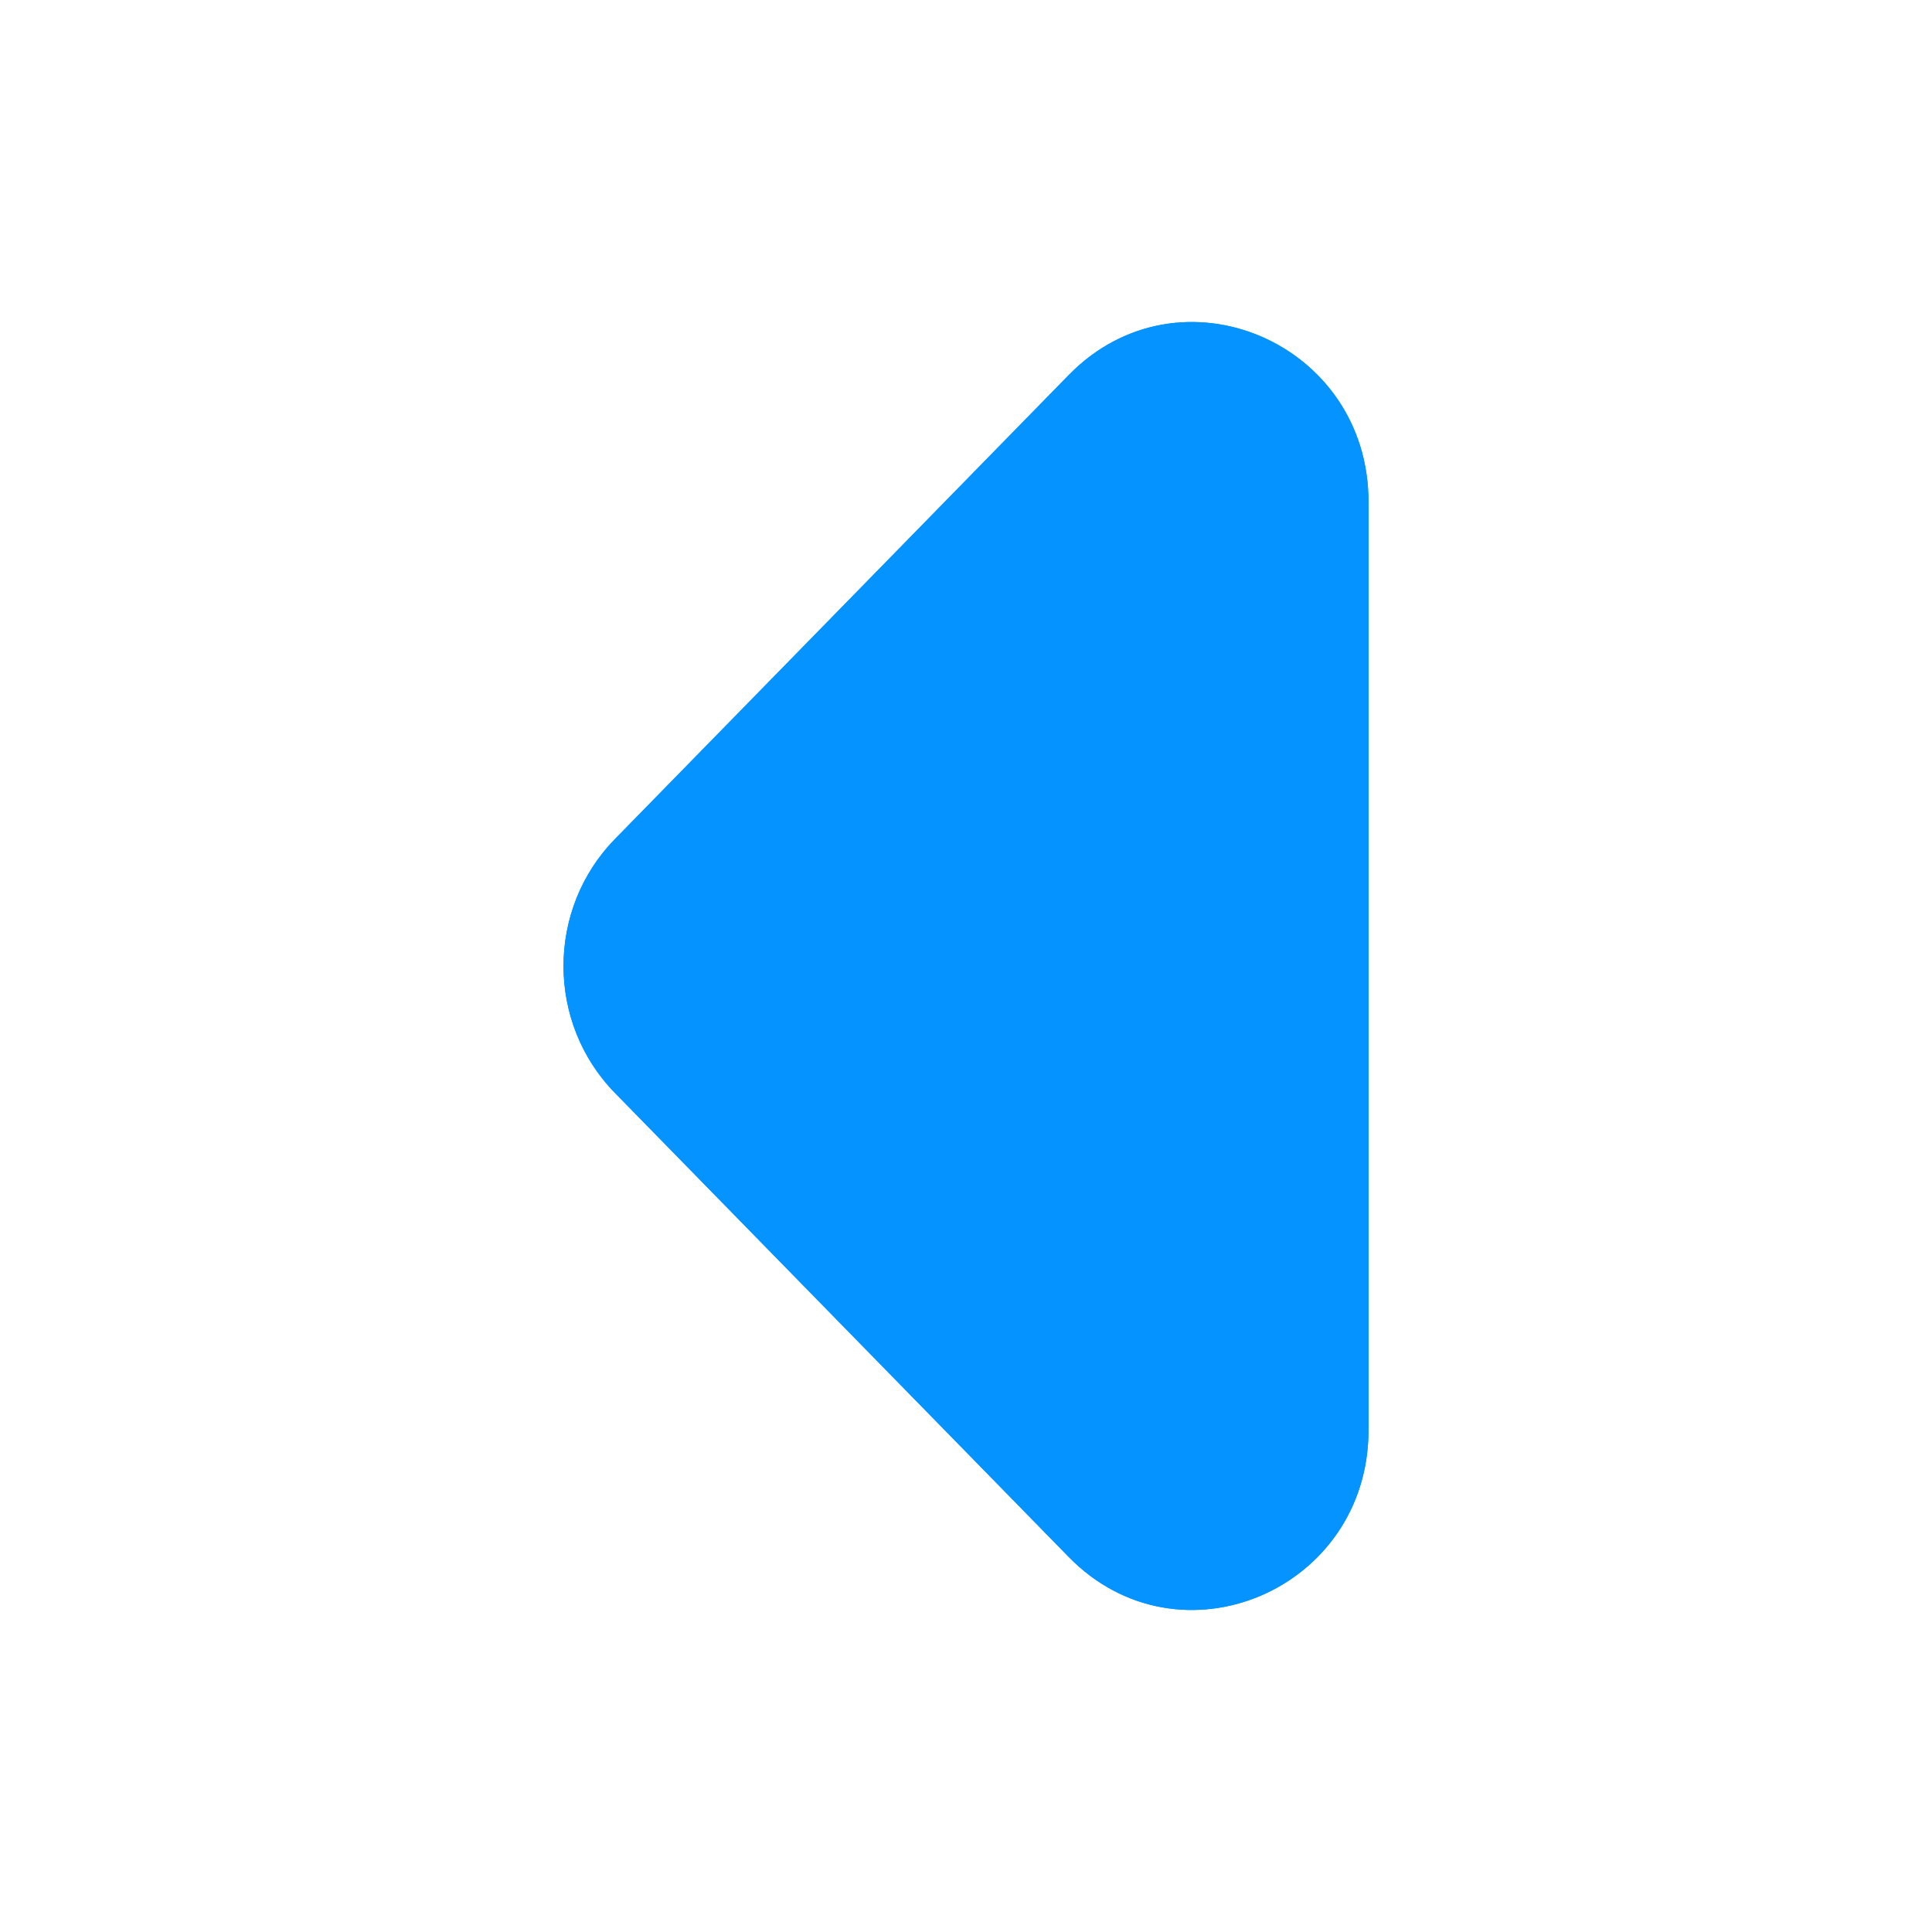
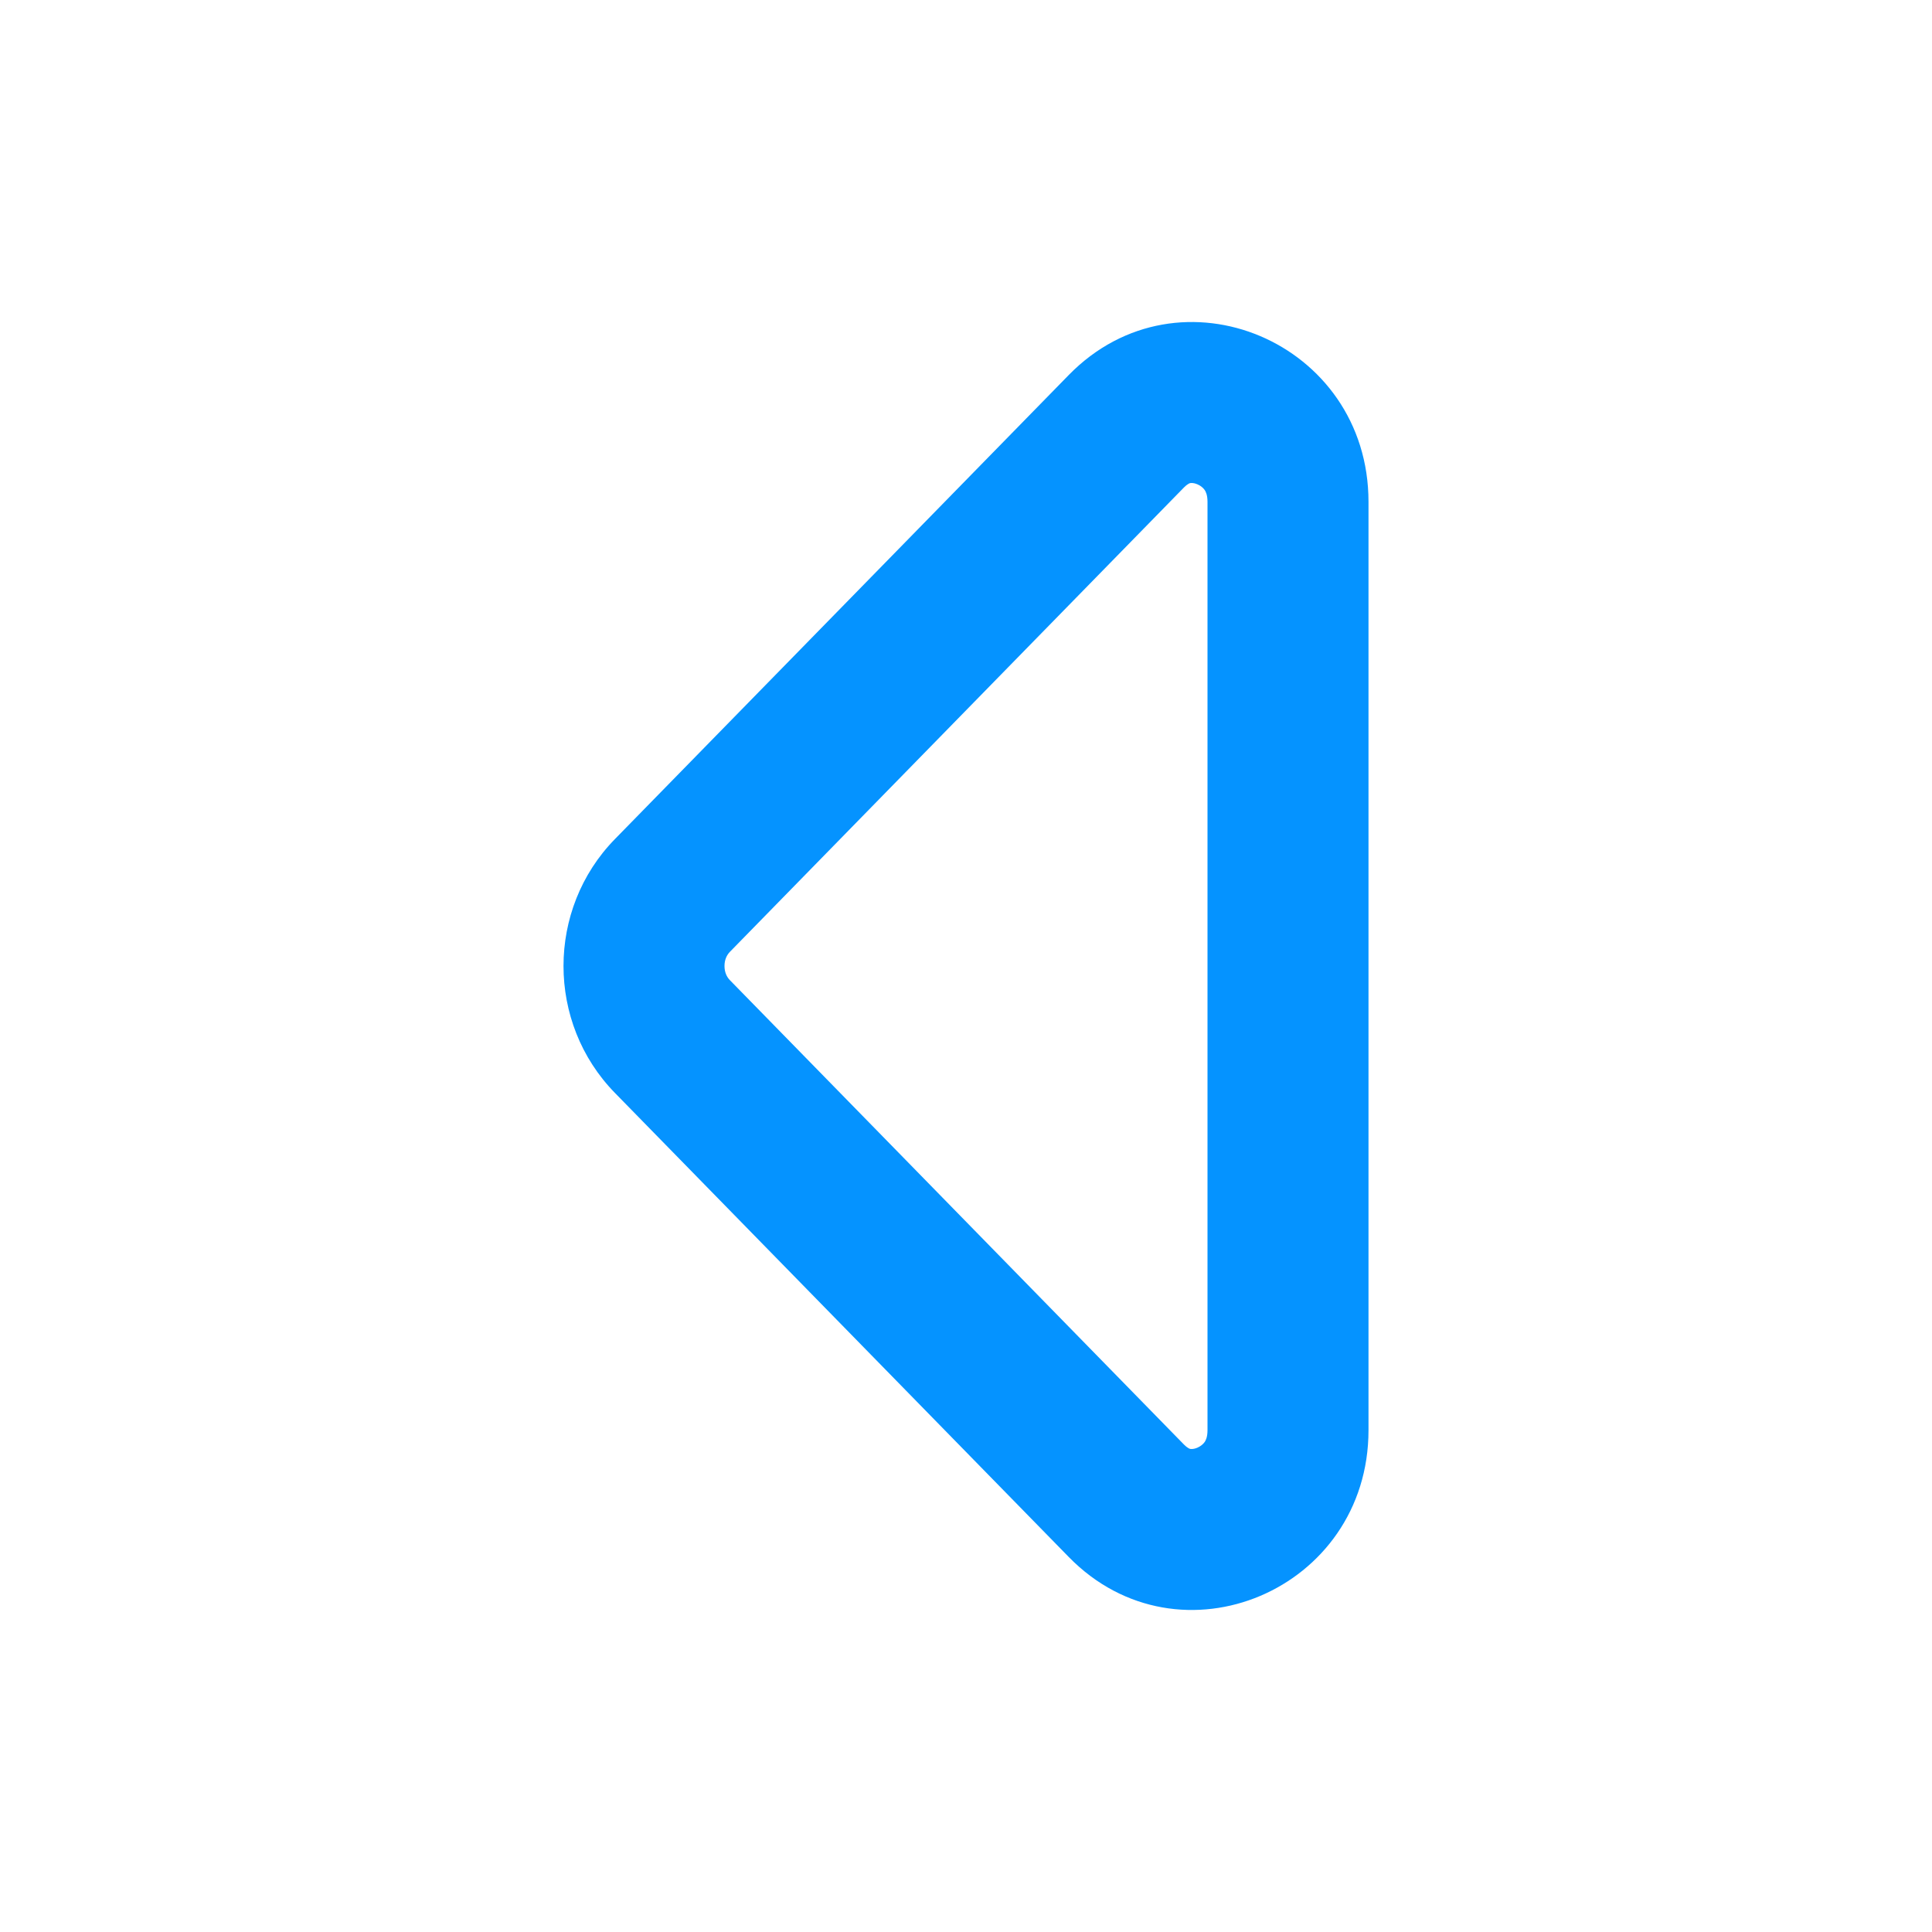
<svg xmlns="http://www.w3.org/2000/svg" width="24px" height="24px" viewBox="0 0 24 24" fill="none" aria-hidden="true">
  <defs>
    <linearGradient class="cerosgradient" data-cerosgradient="true" id="CerosGradient_idff49e6d38" gradientUnits="userSpaceOnUse" x1="50%" y1="100%" x2="50%" y2="0%">
      <stop offset="0%" stop-color="#d1d1d1" />
      <stop offset="100%" stop-color="#d1d1d1" />
    </linearGradient>
    <linearGradient />
  </defs>
-   <path d="M17 6.234V17.766C17 19.752 14.651 20.747 13.277 19.342L7.639 13.577C6.787 12.706 6.787 11.294 7.639 10.423L13.277 4.658C14.651 3.253 17 4.248 17 6.234Z" fill="#0593FF" />
  <path fill-rule="evenodd" clip-rule="evenodd" d="M14.707 6.056L9.069 11.822C9.027 11.864 9 11.924 9 12C9 12.076 9.027 12.136 9.069 12.178L14.707 17.944C14.737 17.974 14.757 17.986 14.766 17.991C14.775 17.996 14.781 17.998 14.787 17.999C14.801 18.001 14.832 18.002 14.874 17.984C14.915 17.966 14.947 17.939 14.965 17.913C14.977 17.895 15 17.855 15 17.766V6.234C15 6.145 14.977 6.105 14.965 6.087C14.947 6.061 14.915 6.033 14.874 6.016C14.832 5.998 14.801 5.999 14.787 6.001C14.781 6.002 14.775 6.004 14.766 6.009C14.757 6.014 14.737 6.026 14.707 6.056ZM17 17.766V6.234C17 4.248 14.651 3.253 13.277 4.658L7.639 10.423C6.787 11.294 6.787 12.706 7.639 13.577L13.277 19.342C14.651 20.747 17 19.752 17 17.766Z" fill="#0593FF" />
</svg>